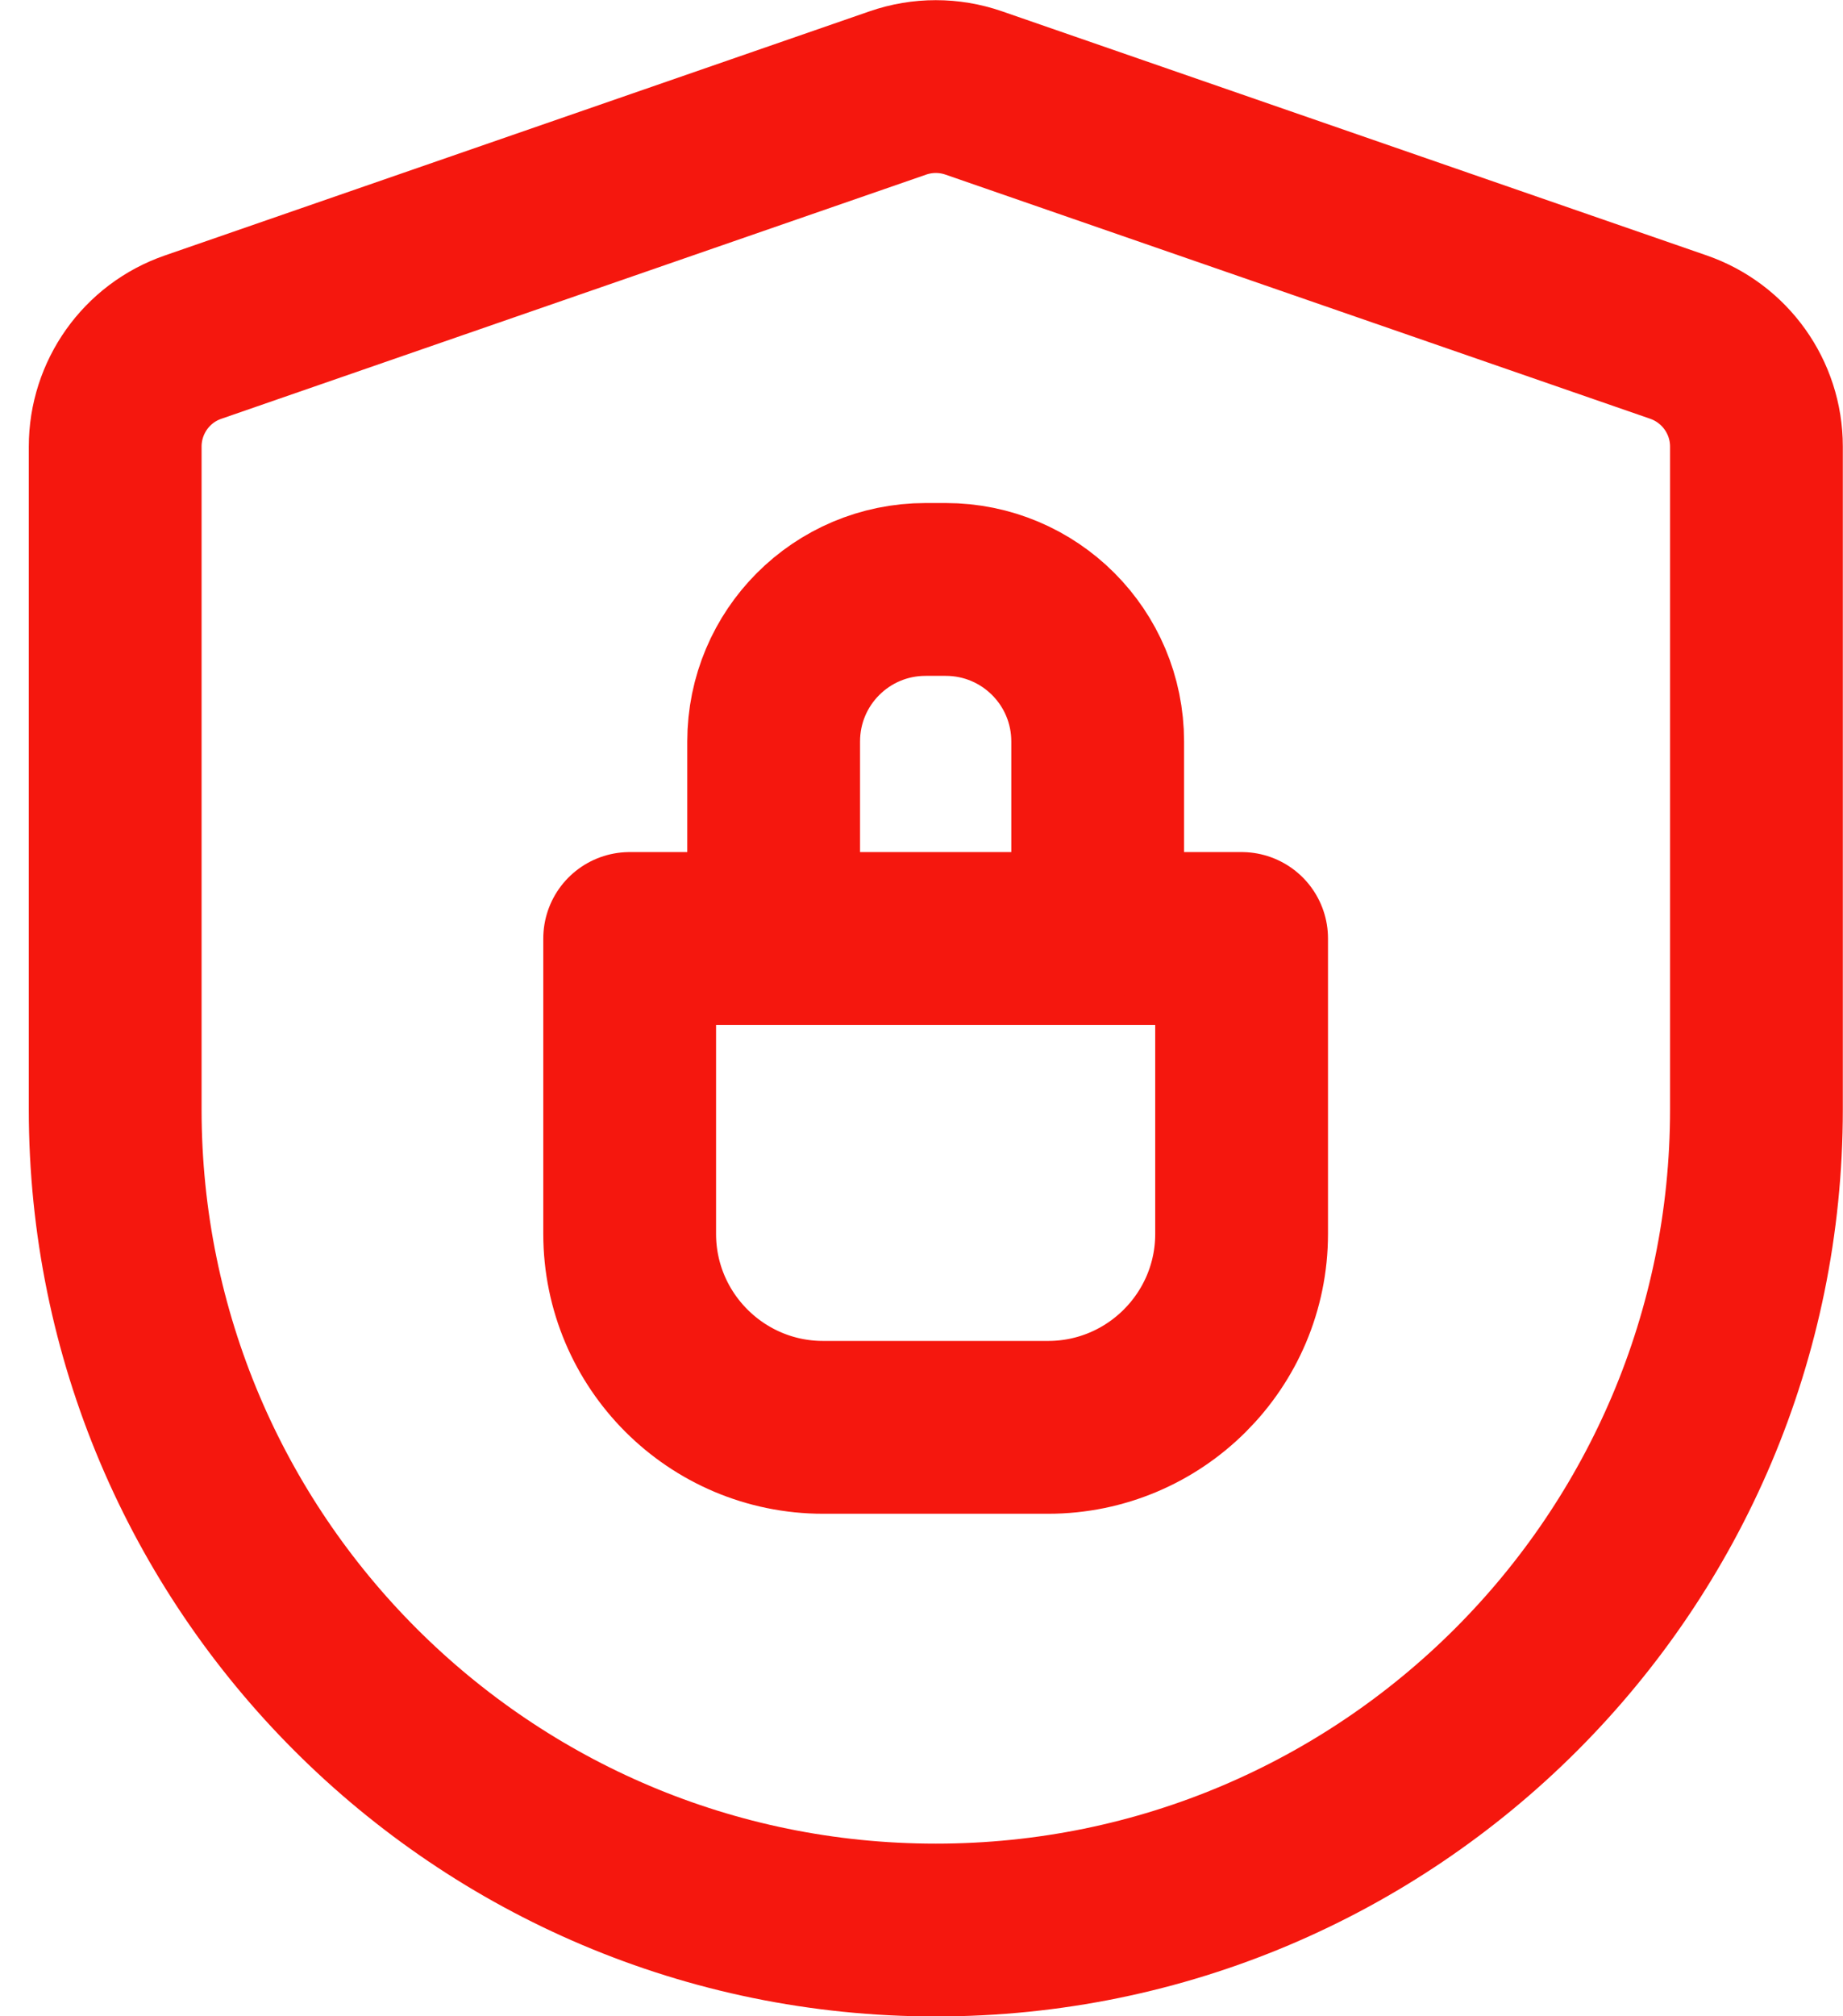
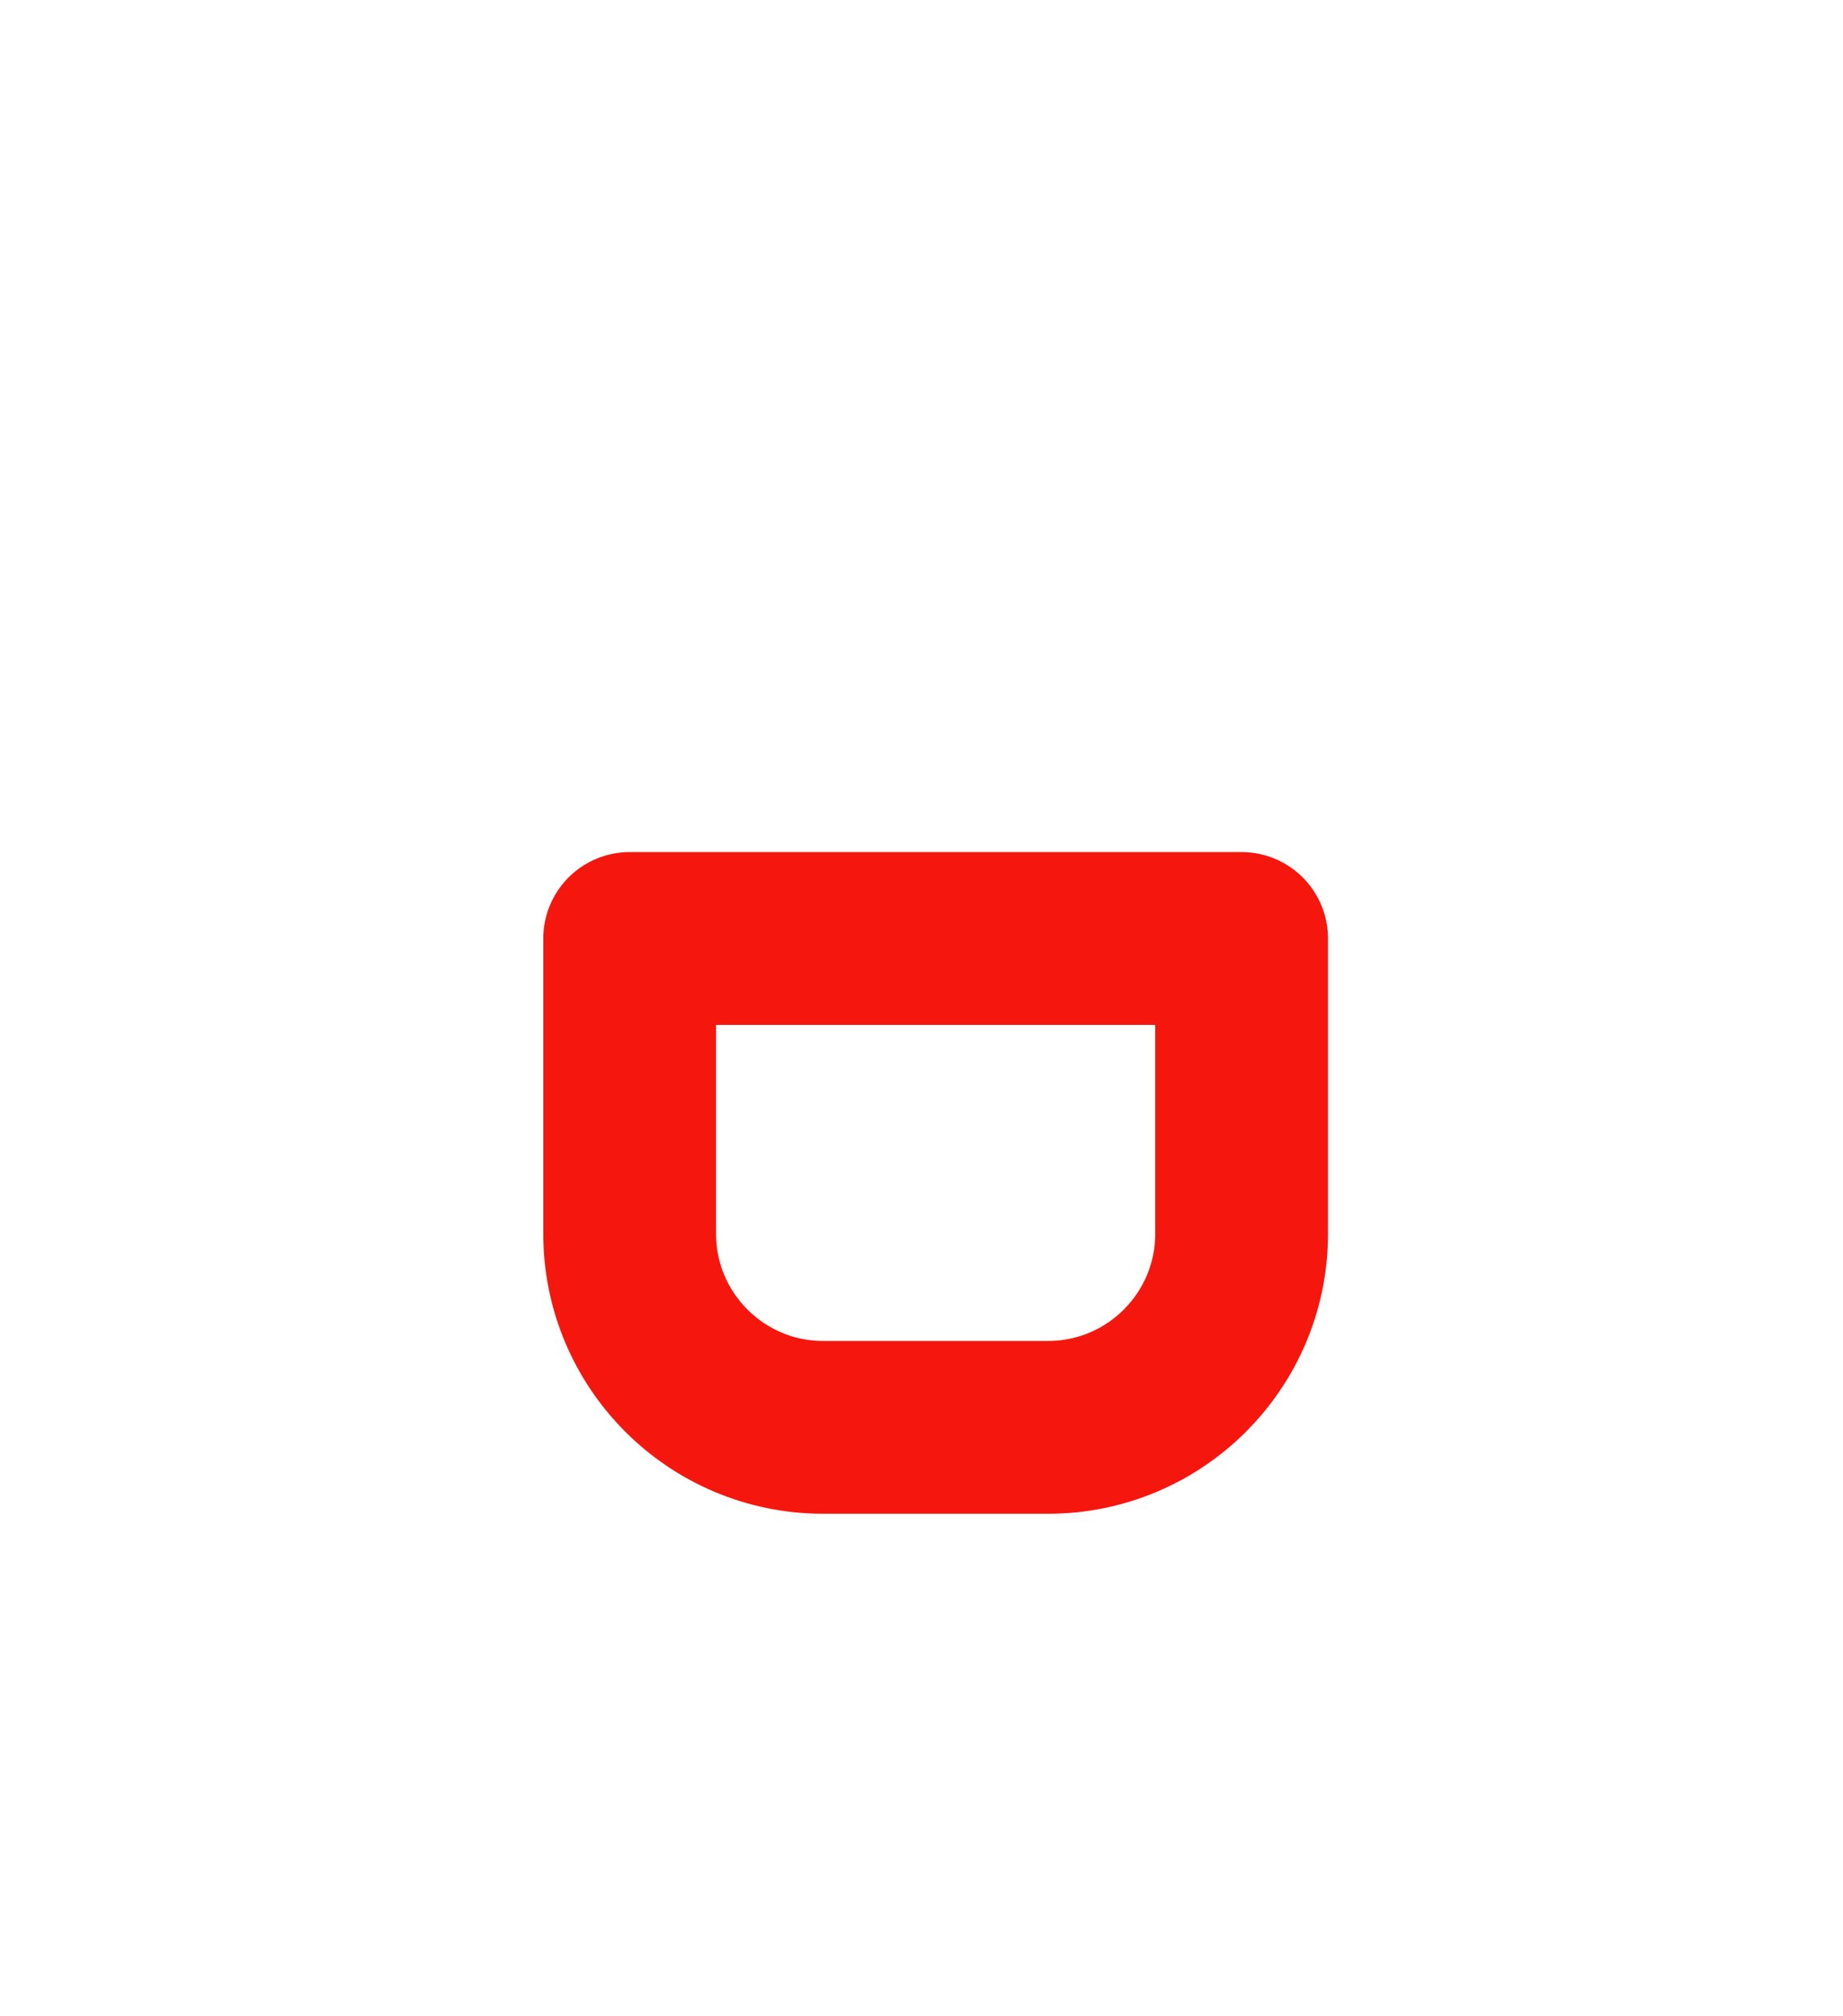
<svg xmlns="http://www.w3.org/2000/svg" width="32" height="35" viewBox="0 0 32 35" fill="none">
-   <path d="M16.245 33.503C8.379 33.503 2 27.124 2 19.258V7.752C2 6.899 2.54 6.132 3.353 5.852L15.592 1.613C16.018 1.466 16.479 1.466 16.905 1.613L29.144 5.852C29.95 6.132 30.497 6.892 30.497 7.752V19.258C30.497 27.124 24.118 33.503 16.252 33.503H16.245Z" stroke="#F5170E" stroke-width="3" stroke-linecap="round" stroke-linejoin="round" />
  <path d="M10.933 16.291H21.558V21.418C21.558 23.271 20.052 24.777 18.198 24.777H14.292C12.439 24.777 10.933 23.271 10.933 21.418V16.291Z" stroke="#F5170E" stroke-width="3" stroke-linecap="round" stroke-linejoin="round" />
-   <path d="M13.433 15.858V12.872C13.433 11.412 14.613 10.232 16.072 10.232H16.419C17.879 10.232 19.059 11.412 19.059 12.872V15.858" stroke="#F5170E" stroke-width="3" stroke-linecap="round" stroke-linejoin="round" />
</svg>